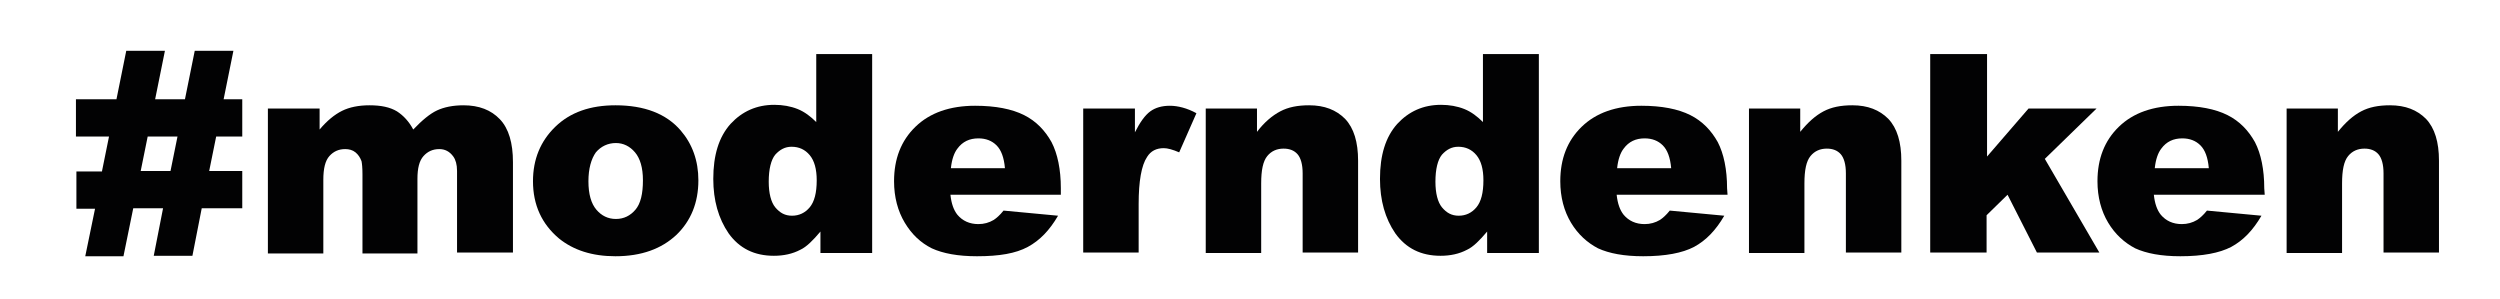
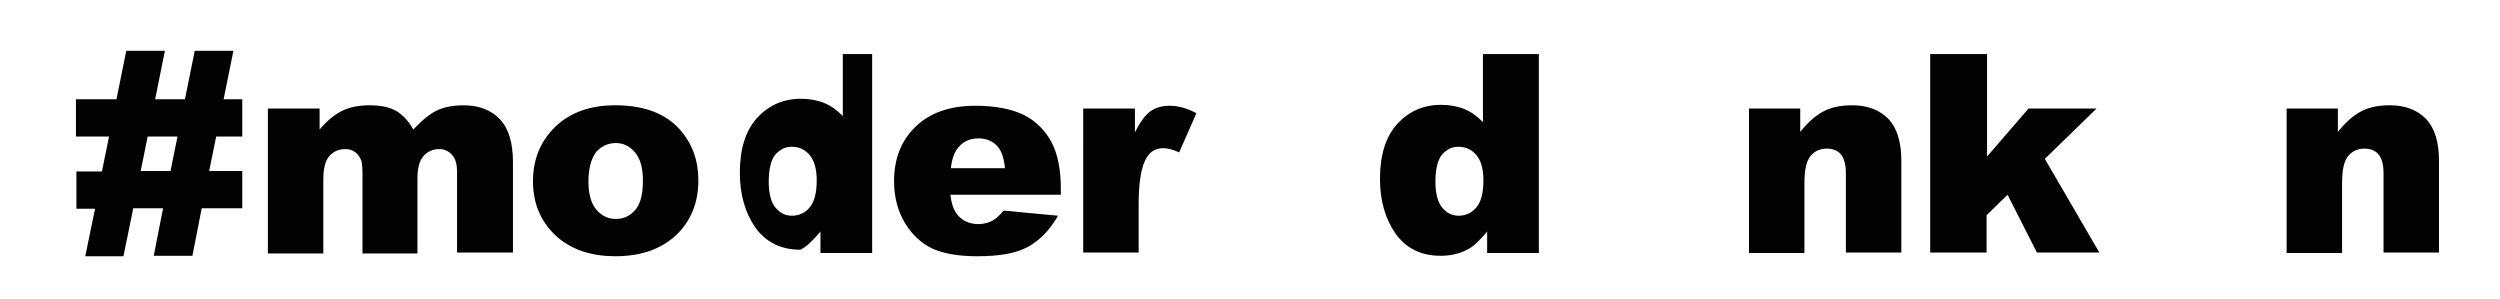
<svg xmlns="http://www.w3.org/2000/svg" version="1.1" id="Ebene_1" x="0px" y="0px" viewBox="0 0 536.6 64.2" style="enable-background:new 0 0 536.6 64.2;" xml:space="preserve">
  <style type="text/css">
	.st0{fill:#020203;}
</style>
  <g>
    <g>
      <path class="st0" d="M21.9,36.7l1.5-7.4h-7.1v-8H25l2.1-10.4h8.3l-2.1,10.4h6.4l2.1-10.4h8.3L48,21.3h4v8h-5.6l-1.5,7.4H52v8h-8.7    l-2,10.2h-8.3L35,44.7h-6.4L26.5,55h-8.2l2.1-10.2h-4v-8H21.9z M30.2,36.7h6.4l1.5-7.4h-6.4L30.2,36.7z" />
      <path class="st0" d="M57.5,23.3h11.1v4.5c1.6-1.9,3.2-3.2,4.8-4c1.6-0.8,3.6-1.2,5.9-1.2c2.5,0,4.4,0.4,5.9,1.3    c1.4,0.9,2.6,2.2,3.5,3.9c1.9-2,3.6-3.4,5.1-4.1c1.5-0.7,3.4-1.1,5.7-1.1c3.3,0,5.9,1,7.8,3c1.9,2,2.8,5.1,2.8,9.2v19.4H98.1V36.7    c0-1.4-0.3-2.4-0.8-3.1c-0.8-1.1-1.8-1.6-3-1.6c-1.4,0-2.5,0.5-3.4,1.5c-0.9,1-1.3,2.6-1.3,4.9v16H77.8v-17c0-1.4-0.1-2.3-0.2-2.8    c-0.3-0.8-0.7-1.4-1.3-1.9c-0.6-0.5-1.4-0.7-2.2-0.7c-1.4,0-2.5,0.5-3.4,1.5c-0.9,1-1.3,2.7-1.3,5.1v15.8H57.5L57.5,23.3    L57.5,23.3z" />
      <path class="st0" d="M114.4,38.9c0-4.7,1.6-8.6,4.8-11.7c3.2-3.1,7.5-4.6,12.9-4.6c6.2,0,10.9,1.8,14,5.4    c2.5,2.9,3.8,6.5,3.8,10.7c0,4.8-1.6,8.7-4.7,11.7c-3.2,3-7.5,4.6-13.1,4.6c-5,0-9-1.3-12.1-3.8C116.3,48.1,114.4,44,114.4,38.9z     M126.3,38.9c0,2.8,0.6,4.8,1.7,6.1c1.1,1.3,2.5,2,4.2,2c1.7,0,3.1-0.7,4.2-2c1.1-1.3,1.6-3.4,1.6-6.3c0-2.7-0.6-4.7-1.7-6    c-1.1-1.3-2.5-2-4.1-2c-1.7,0-3.2,0.7-4.3,2C126.9,34.1,126.3,36.2,126.3,38.9z" />
-       <path class="st0" d="M187.2,11.6v42.7h-11.1v-4.6c-1.6,1.9-3,3.3-4.3,3.9c-1.7,0.9-3.6,1.3-5.7,1.3c-4.2,0-7.4-1.6-9.7-4.8    c-2.2-3.2-3.3-7.1-3.3-11.7c0-5.1,1.2-9,3.7-11.8c2.5-2.7,5.6-4.1,9.4-4.1c1.8,0,3.5,0.3,5,0.9c1.5,0.6,2.8,1.6,4,2.8V11.6    L187.2,11.6L187.2,11.6z M175.3,38.7c0-2.4-0.5-4.2-1.5-5.4c-1-1.2-2.3-1.8-3.9-1.8c-1.4,0-2.5,0.6-3.5,1.7    c-0.9,1.1-1.4,3.1-1.4,5.8c0,2.5,0.5,4.4,1.4,5.5c1,1.2,2.1,1.8,3.6,1.8c1.5,0,2.8-0.6,3.8-1.8C174.8,43.3,175.3,41.4,175.3,38.7z    " />
+       <path class="st0" d="M187.2,11.6v42.7h-11.1v-4.6c-1.6,1.9-3,3.3-4.3,3.9c-4.2,0-7.4-1.6-9.7-4.8    c-2.2-3.2-3.3-7.1-3.3-11.7c0-5.1,1.2-9,3.7-11.8c2.5-2.7,5.6-4.1,9.4-4.1c1.8,0,3.5,0.3,5,0.9c1.5,0.6,2.8,1.6,4,2.8V11.6    L187.2,11.6L187.2,11.6z M175.3,38.7c0-2.4-0.5-4.2-1.5-5.4c-1-1.2-2.3-1.8-3.9-1.8c-1.4,0-2.5,0.6-3.5,1.7    c-0.9,1.1-1.4,3.1-1.4,5.8c0,2.5,0.5,4.4,1.4,5.5c1,1.2,2.1,1.8,3.6,1.8c1.5,0,2.8-0.6,3.8-1.8C174.8,43.3,175.3,41.4,175.3,38.7z    " />
      <path class="st0" d="M227.7,41.8H204c0.2,1.9,0.7,3.3,1.5,4.3c1.1,1.3,2.6,2,4.5,2c1.2,0,2.3-0.3,3.3-0.9c0.6-0.4,1.3-1,2.1-2    l11.7,1.1c-1.8,3.1-3.9,5.3-6.5,6.7s-6.1,2-10.9,2c-4.1,0-7.3-0.6-9.7-1.7c-2.4-1.2-4.3-3-5.8-5.5c-1.5-2.5-2.3-5.5-2.3-8.9    c0-4.8,1.5-8.7,4.6-11.7c3.1-3,7.4-4.5,12.8-4.5c4.4,0,7.9,0.7,10.5,2c2.6,1.3,4.5,3.3,5.9,5.8c1.3,2.5,2,5.9,2,9.9L227.7,41.8    L227.7,41.8z M215.7,36.1c-0.2-2.3-0.8-3.9-1.8-4.9c-1-1-2.3-1.5-3.9-1.5c-1.9,0-3.4,0.7-4.5,2.2c-0.7,0.9-1.2,2.3-1.4,4.2H215.7z    " />
      <path class="st0" d="M232.5,23.3h11.1v5.1c1.1-2.2,2.2-3.7,3.3-4.5c1.1-0.8,2.5-1.2,4.2-1.2c1.7,0,3.7,0.5,5.7,1.6l-3.7,8.4    c-1.4-0.6-2.5-0.9-3.3-0.9c-1.6,0-2.8,0.6-3.6,1.9c-1.2,1.8-1.8,5.2-1.8,10.1v10.4h-11.9V23.3z" />
-       <path class="st0" d="M258.8,23.3h11v5c1.6-2.1,3.3-3.5,5-4.4c1.7-0.9,3.7-1.3,6.2-1.3c3.3,0,5.8,1,7.7,2.9c1.9,2,2.8,5,2.8,9v19.7    h-11.9v-17c0-1.9-0.4-3.3-1.1-4.1c-0.7-0.8-1.7-1.2-3-1.2c-1.4,0-2.6,0.5-3.5,1.6c-0.9,1.1-1.3,3-1.3,5.9v14.9h-11.9L258.8,23.3    L258.8,23.3z" />
      <path class="st0" d="M330.3,11.6v42.7h-11.1v-4.6c-1.6,1.9-3,3.3-4.3,3.9c-1.7,0.9-3.6,1.3-5.7,1.3c-4.2,0-7.4-1.6-9.7-4.8    c-2.2-3.2-3.3-7.1-3.3-11.7c0-5.1,1.2-9,3.7-11.8c2.5-2.7,5.6-4.1,9.4-4.1c1.8,0,3.5,0.3,5,0.9c1.5,0.6,2.8,1.6,4,2.8V11.6    L330.3,11.6L330.3,11.6z M318.4,38.7c0-2.4-0.5-4.2-1.5-5.4c-1-1.2-2.3-1.8-3.9-1.8c-1.4,0-2.5,0.6-3.5,1.7    c-0.9,1.1-1.4,3.1-1.4,5.8c0,2.5,0.5,4.4,1.4,5.5c1,1.2,2.1,1.8,3.6,1.8c1.5,0,2.8-0.6,3.8-1.8C317.9,43.3,318.4,41.4,318.4,38.7z    " />
-       <path class="st0" d="M370.8,41.8H347c0.2,1.9,0.7,3.3,1.5,4.3c1.1,1.3,2.6,2,4.5,2c1.2,0,2.3-0.3,3.3-0.9c0.6-0.4,1.3-1,2.1-2    l11.7,1.1c-1.8,3.1-3.9,5.3-6.5,6.7c-2.5,1.3-6.1,2-10.9,2c-4.1,0-7.3-0.6-9.7-1.7c-2.3-1.2-4.3-3-5.8-5.5    c-1.5-2.5-2.3-5.5-2.3-8.9c0-4.8,1.5-8.7,4.6-11.7c3.1-3,7.4-4.5,12.8-4.5c4.4,0,7.9,0.7,10.5,2c2.6,1.3,4.5,3.3,5.9,5.8    c1.3,2.5,2,5.9,2,9.9L370.8,41.8L370.8,41.8z M358.7,36.1c-0.2-2.3-0.8-3.9-1.8-4.9c-1-1-2.3-1.5-3.9-1.5c-1.9,0-3.4,0.7-4.5,2.2    c-0.7,0.9-1.2,2.3-1.4,4.2H358.7z" />
      <path class="st0" d="M375.4,23.3h11v5c1.7-2.1,3.3-3.5,5-4.4c1.7-0.9,3.7-1.3,6.2-1.3c3.3,0,5.8,1,7.7,2.9c1.9,2,2.8,5,2.8,9v19.7    h-11.9v-17c0-1.9-0.4-3.3-1.1-4.1s-1.7-1.2-3-1.2c-1.4,0-2.6,0.5-3.5,1.6c-0.9,1.1-1.3,3-1.3,5.9v14.9h-11.9L375.4,23.3    L375.4,23.3z" />
      <path class="st0" d="M414.4,11.6h12.1v22l8.9-10.3h14.6l-11.1,10.8l11.7,20.1h-13.4l-6.3-12.4l-4.5,4.4v8h-12.1V11.6z" />
-       <path class="st0" d="M486.1,41.8h-23.8c0.2,1.9,0.7,3.3,1.5,4.3c1.1,1.3,2.6,2,4.5,2c1.2,0,2.3-0.3,3.3-0.9c0.6-0.4,1.3-1,2.1-2    l11.7,1.1c-1.8,3.1-3.9,5.3-6.5,6.7c-2.5,1.3-6.1,2-10.9,2c-4.1,0-7.3-0.6-9.7-1.7c-2.3-1.2-4.3-3-5.8-5.5    c-1.5-2.5-2.3-5.5-2.3-8.9c0-4.8,1.5-8.7,4.6-11.7c3.1-3,7.4-4.5,12.8-4.5c4.4,0,7.9,0.7,10.5,2c2.6,1.3,4.5,3.3,5.9,5.8    c1.3,2.5,2,5.9,2,9.9L486.1,41.8L486.1,41.8z M474.1,36.1c-0.2-2.3-0.8-3.9-1.8-4.9c-1-1-2.3-1.5-3.9-1.5c-1.9,0-3.4,0.7-4.5,2.2    c-0.7,0.9-1.2,2.3-1.4,4.2H474.1z" />
      <path class="st0" d="M490.8,23.3h11v5c1.7-2.1,3.3-3.5,5-4.4c1.7-0.9,3.7-1.3,6.2-1.3c3.3,0,5.8,1,7.7,2.9c1.9,2,2.8,5,2.8,9v19.7    h-11.9v-17c0-1.9-0.4-3.3-1.1-4.1c-0.7-0.8-1.7-1.2-3-1.2c-1.4,0-2.6,0.5-3.5,1.6c-0.9,1.1-1.3,3-1.3,5.9v14.9h-11.9L490.8,23.3    L490.8,23.3z" />
    </g>
  </g>
</svg>